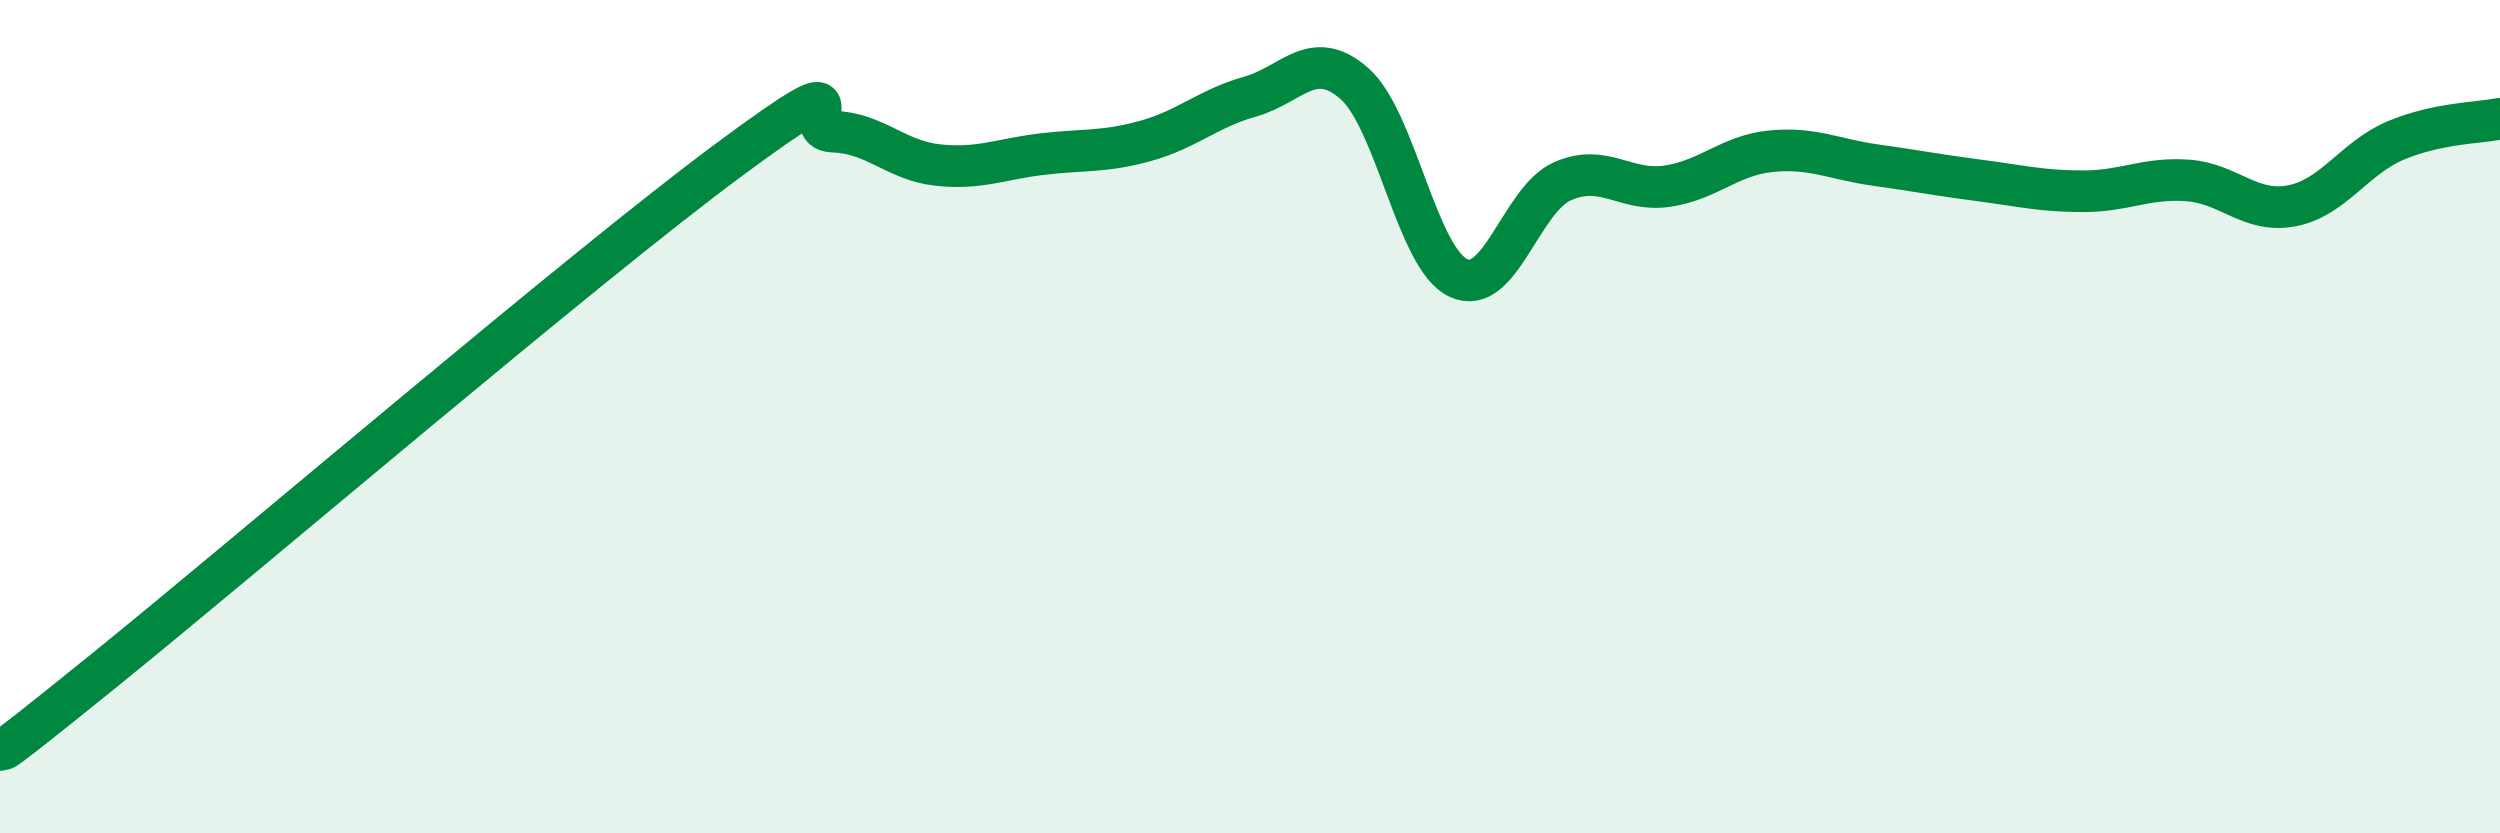
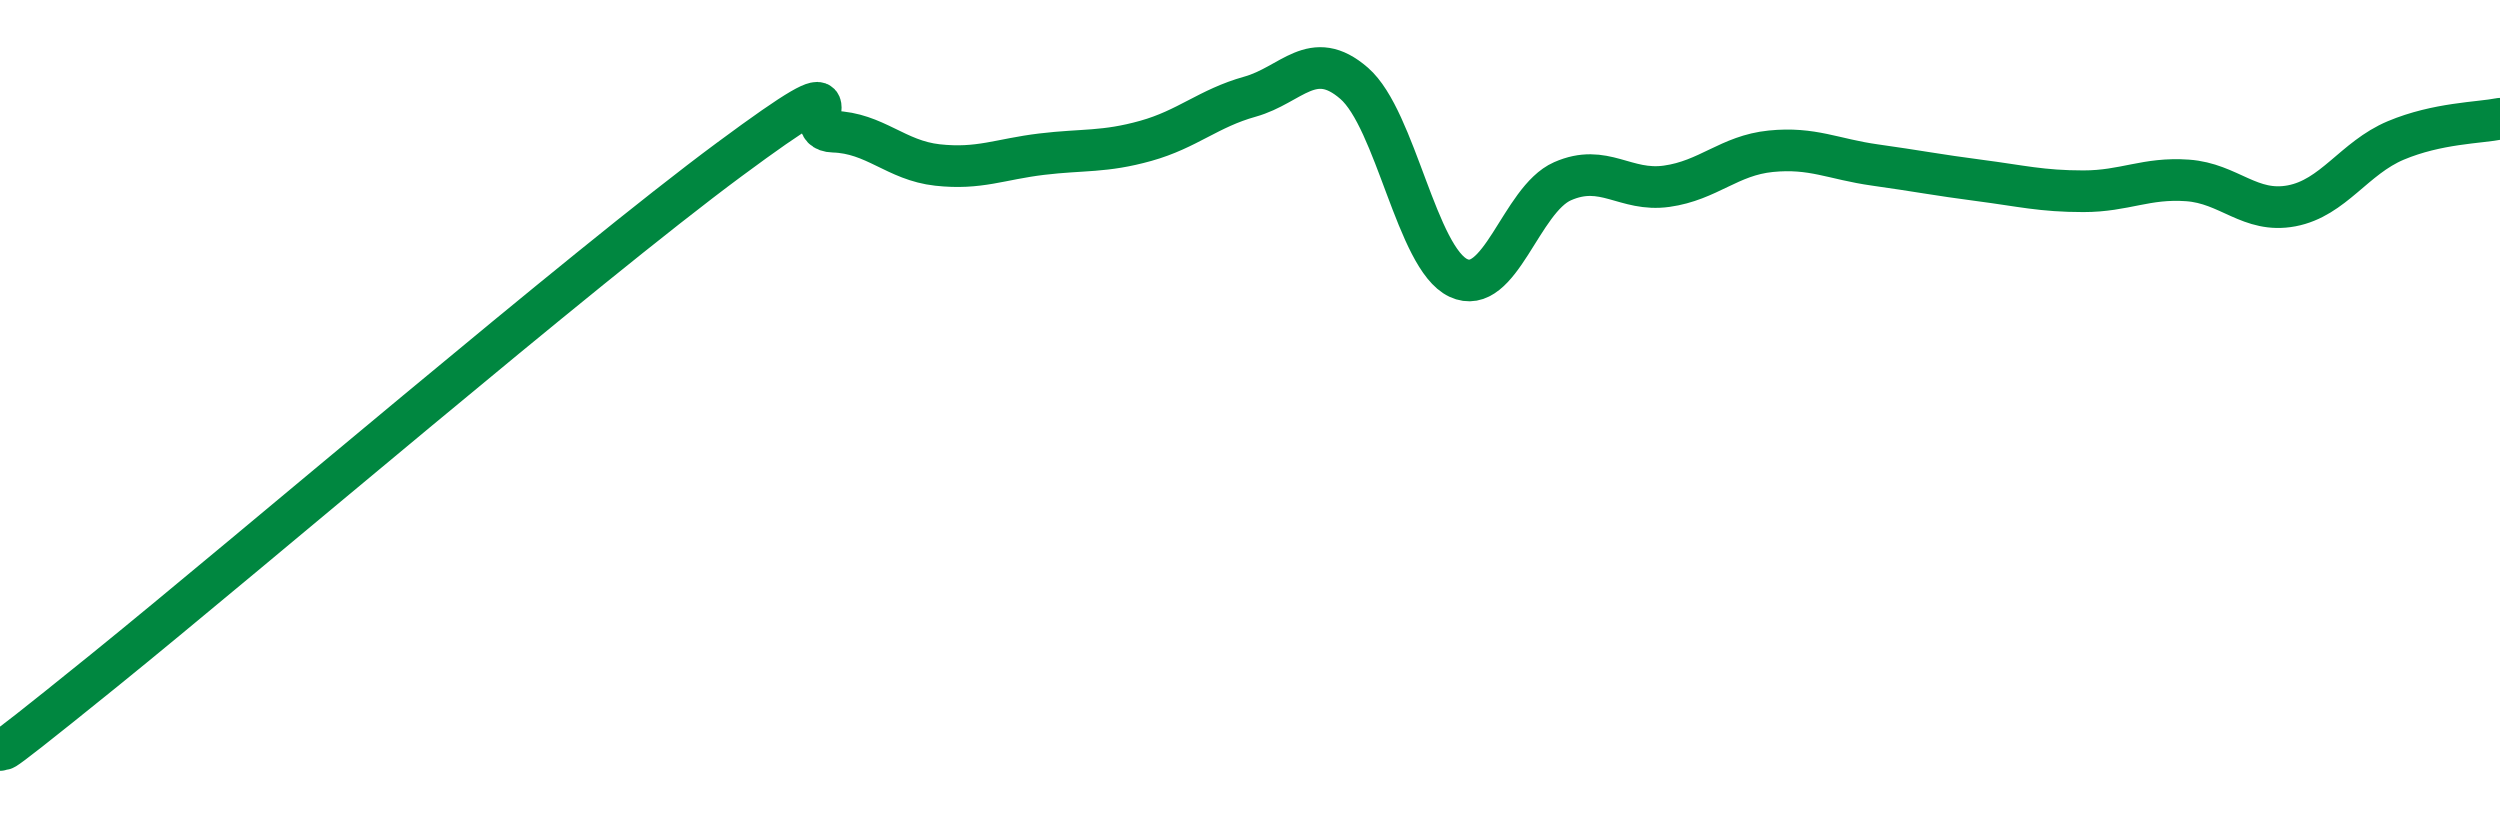
<svg xmlns="http://www.w3.org/2000/svg" width="60" height="20" viewBox="0 0 60 20">
-   <path d="M 0,18 C 0.5,17.62 -1,18.92 2.5,16.09 C 6,13.26 14,6.42 17.5,3.83 C 21,1.24 19,3.13 20,3.16 C 21,3.19 21.5,3.85 22.5,3.96 C 23.5,4.07 24,3.82 25,3.7 C 26,3.58 26.5,3.66 27.5,3.38 C 28.5,3.1 29,2.6 30,2.32 C 31,2.04 31.5,1.13 32.5,2 C 33.5,2.87 34,6.2 35,6.67 C 36,7.14 36.5,4.79 37.5,4.35 C 38.5,3.91 39,4.61 40,4.47 C 41,4.33 41.5,3.73 42.5,3.63 C 43.5,3.53 44,3.82 45,3.96 C 46,4.1 46.5,4.2 47.5,4.33 C 48.5,4.46 49,4.59 50,4.59 C 51,4.59 51.5,4.26 52.5,4.33 C 53.5,4.4 54,5.13 55,4.94 C 56,4.75 56.5,3.79 57.5,3.37 C 58.5,2.95 59.5,2.95 60,2.85L60 20L0 20Z" fill="#008740" opacity="0.1" stroke-linecap="round" stroke-linejoin="round" />
  <path d="M 0,18 C 0.5,17.62 -1,18.92 2.5,16.09 C 6,13.26 14,6.42 17.5,3.83 C 21,1.24 19,3.13 20,3.16 C 21,3.19 21.5,3.85 22.5,3.96 C 23.5,4.07 24,3.82 25,3.7 C 26,3.58 26.5,3.66 27.5,3.38 C 28.5,3.1 29,2.6 30,2.32 C 31,2.04 31.5,1.13 32.5,2 C 33.5,2.87 34,6.2 35,6.67 C 36,7.14 36.5,4.79 37.5,4.35 C 38.5,3.91 39,4.61 40,4.47 C 41,4.33 41.5,3.73 42.5,3.63 C 43.5,3.53 44,3.82 45,3.96 C 46,4.1 46.5,4.2 47.5,4.33 C 48.5,4.46 49,4.59 50,4.59 C 51,4.59 51.5,4.26 52.5,4.33 C 53.5,4.4 54,5.13 55,4.94 C 56,4.75 56.5,3.79 57.5,3.37 C 58.5,2.95 59.5,2.95 60,2.85" stroke="#008740" stroke-width="1" fill="none" stroke-linecap="round" stroke-linejoin="round" />
</svg>